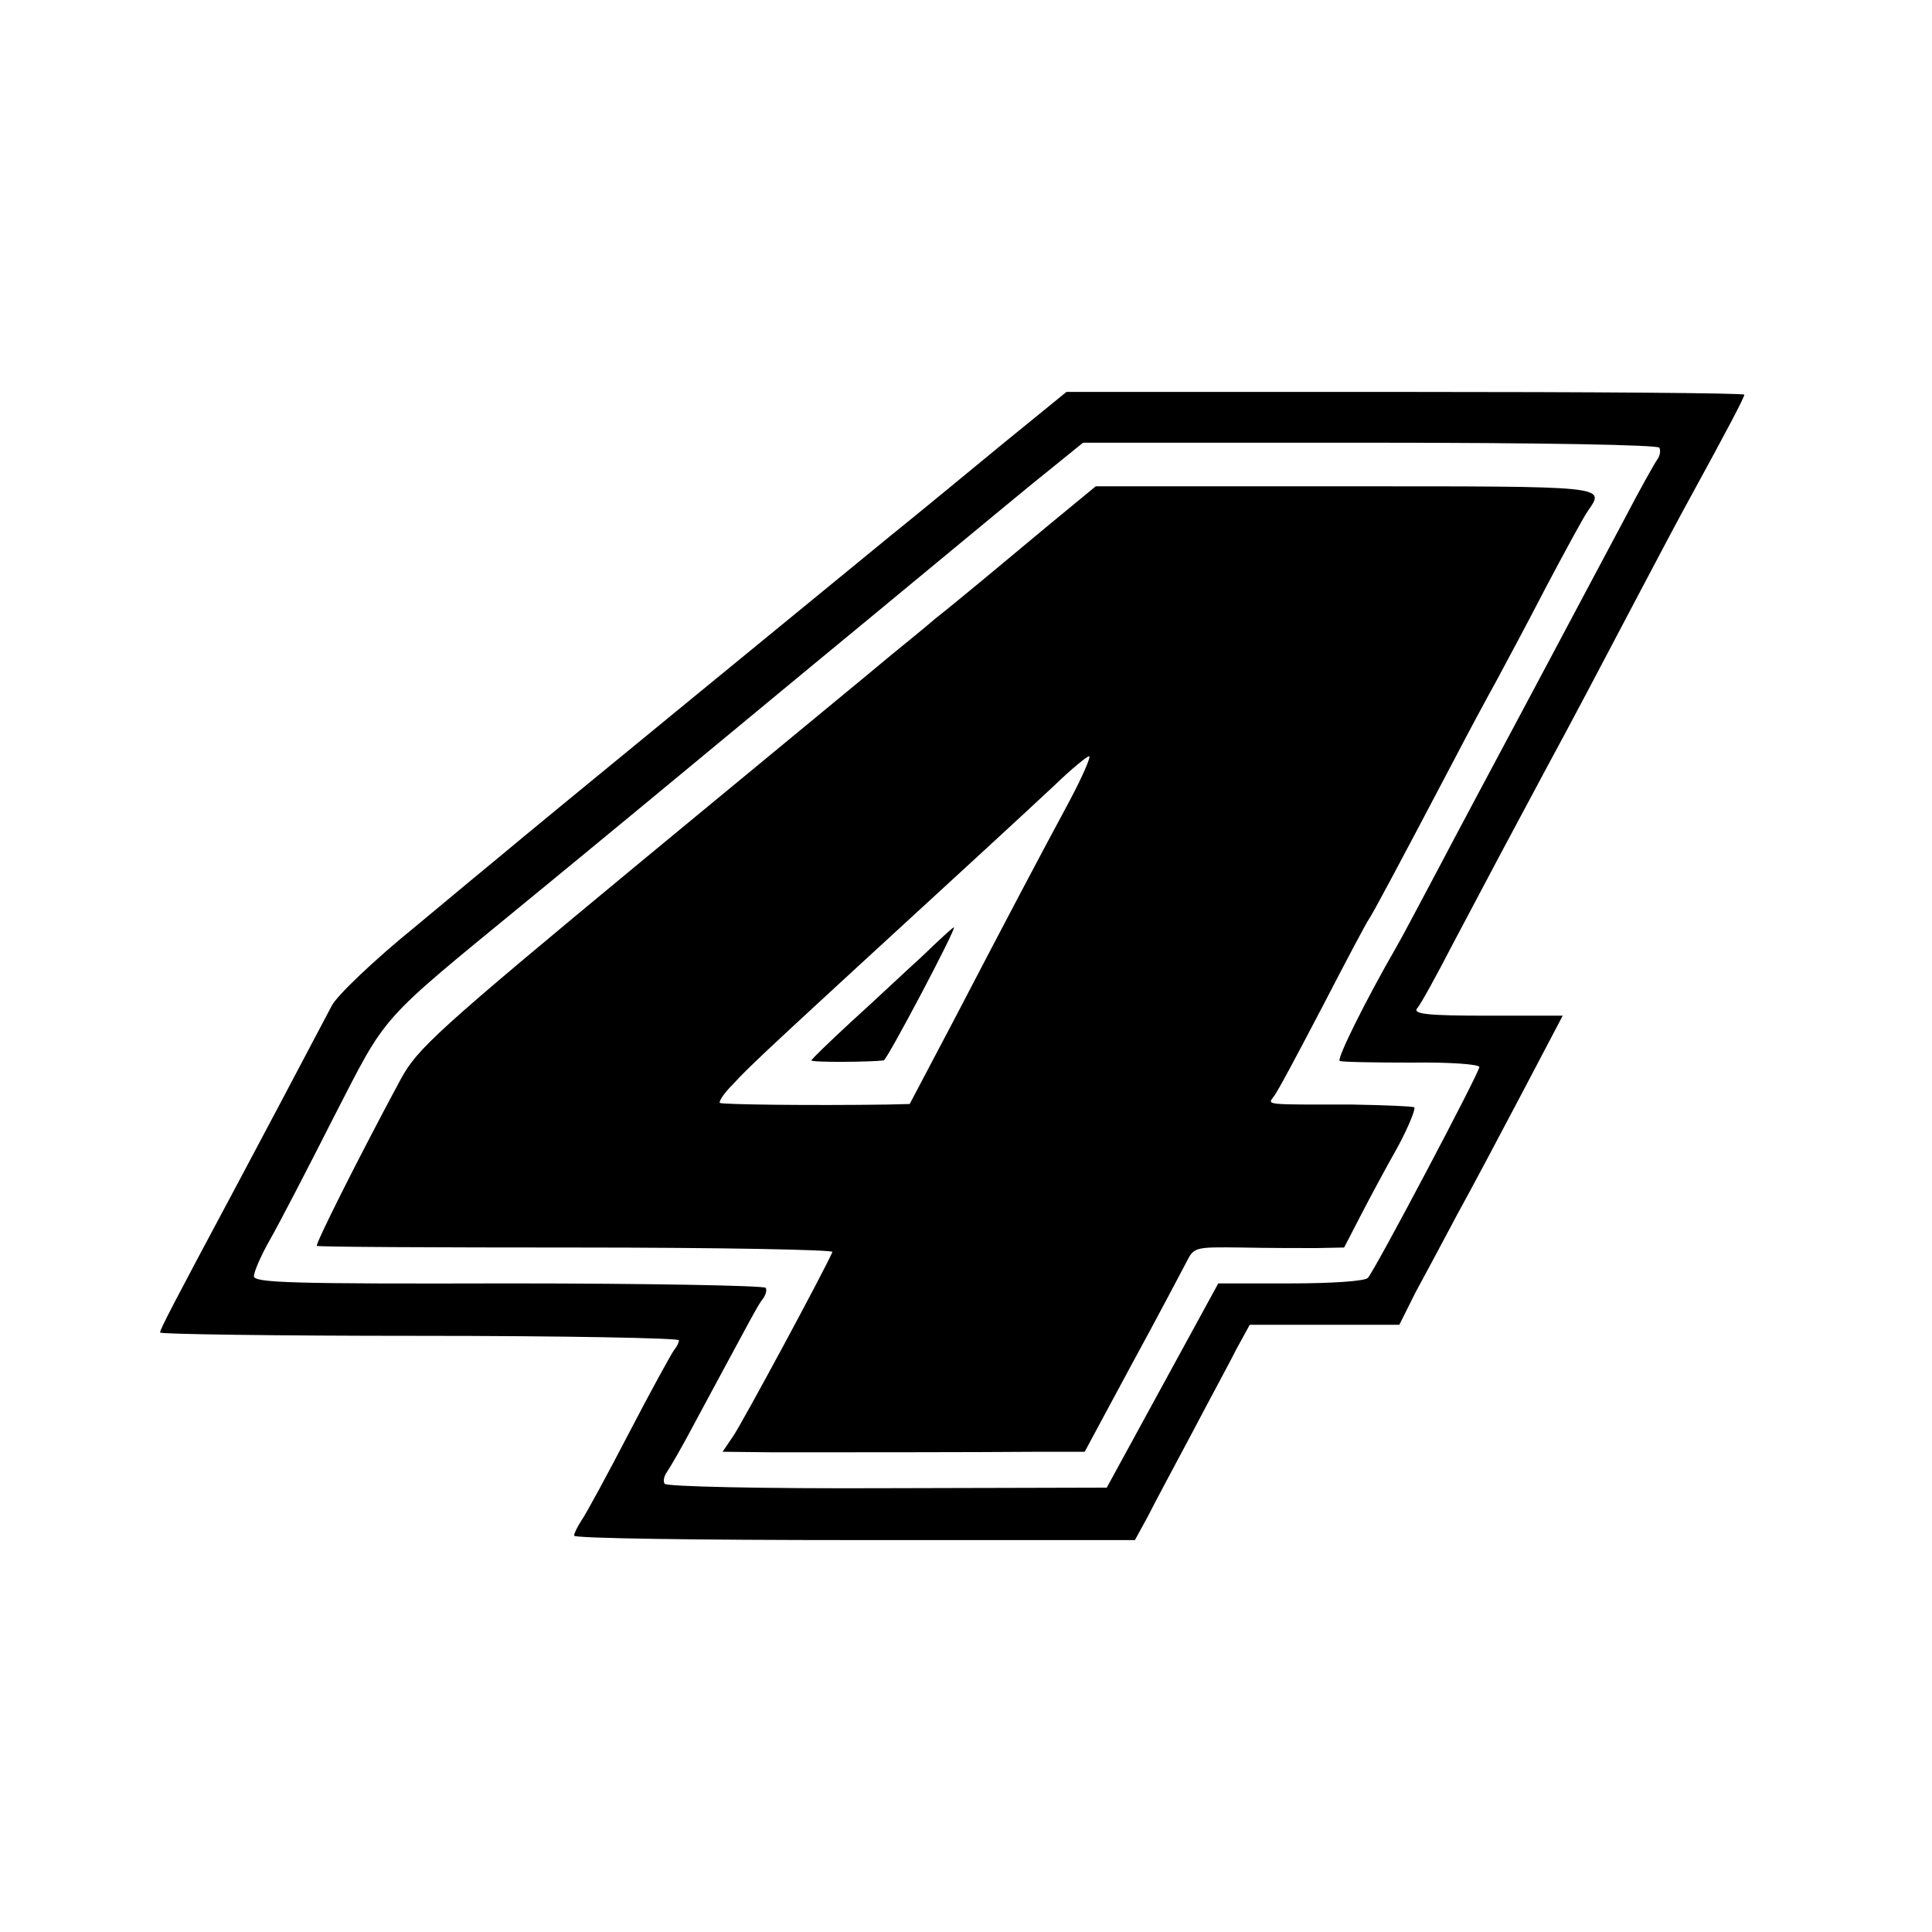
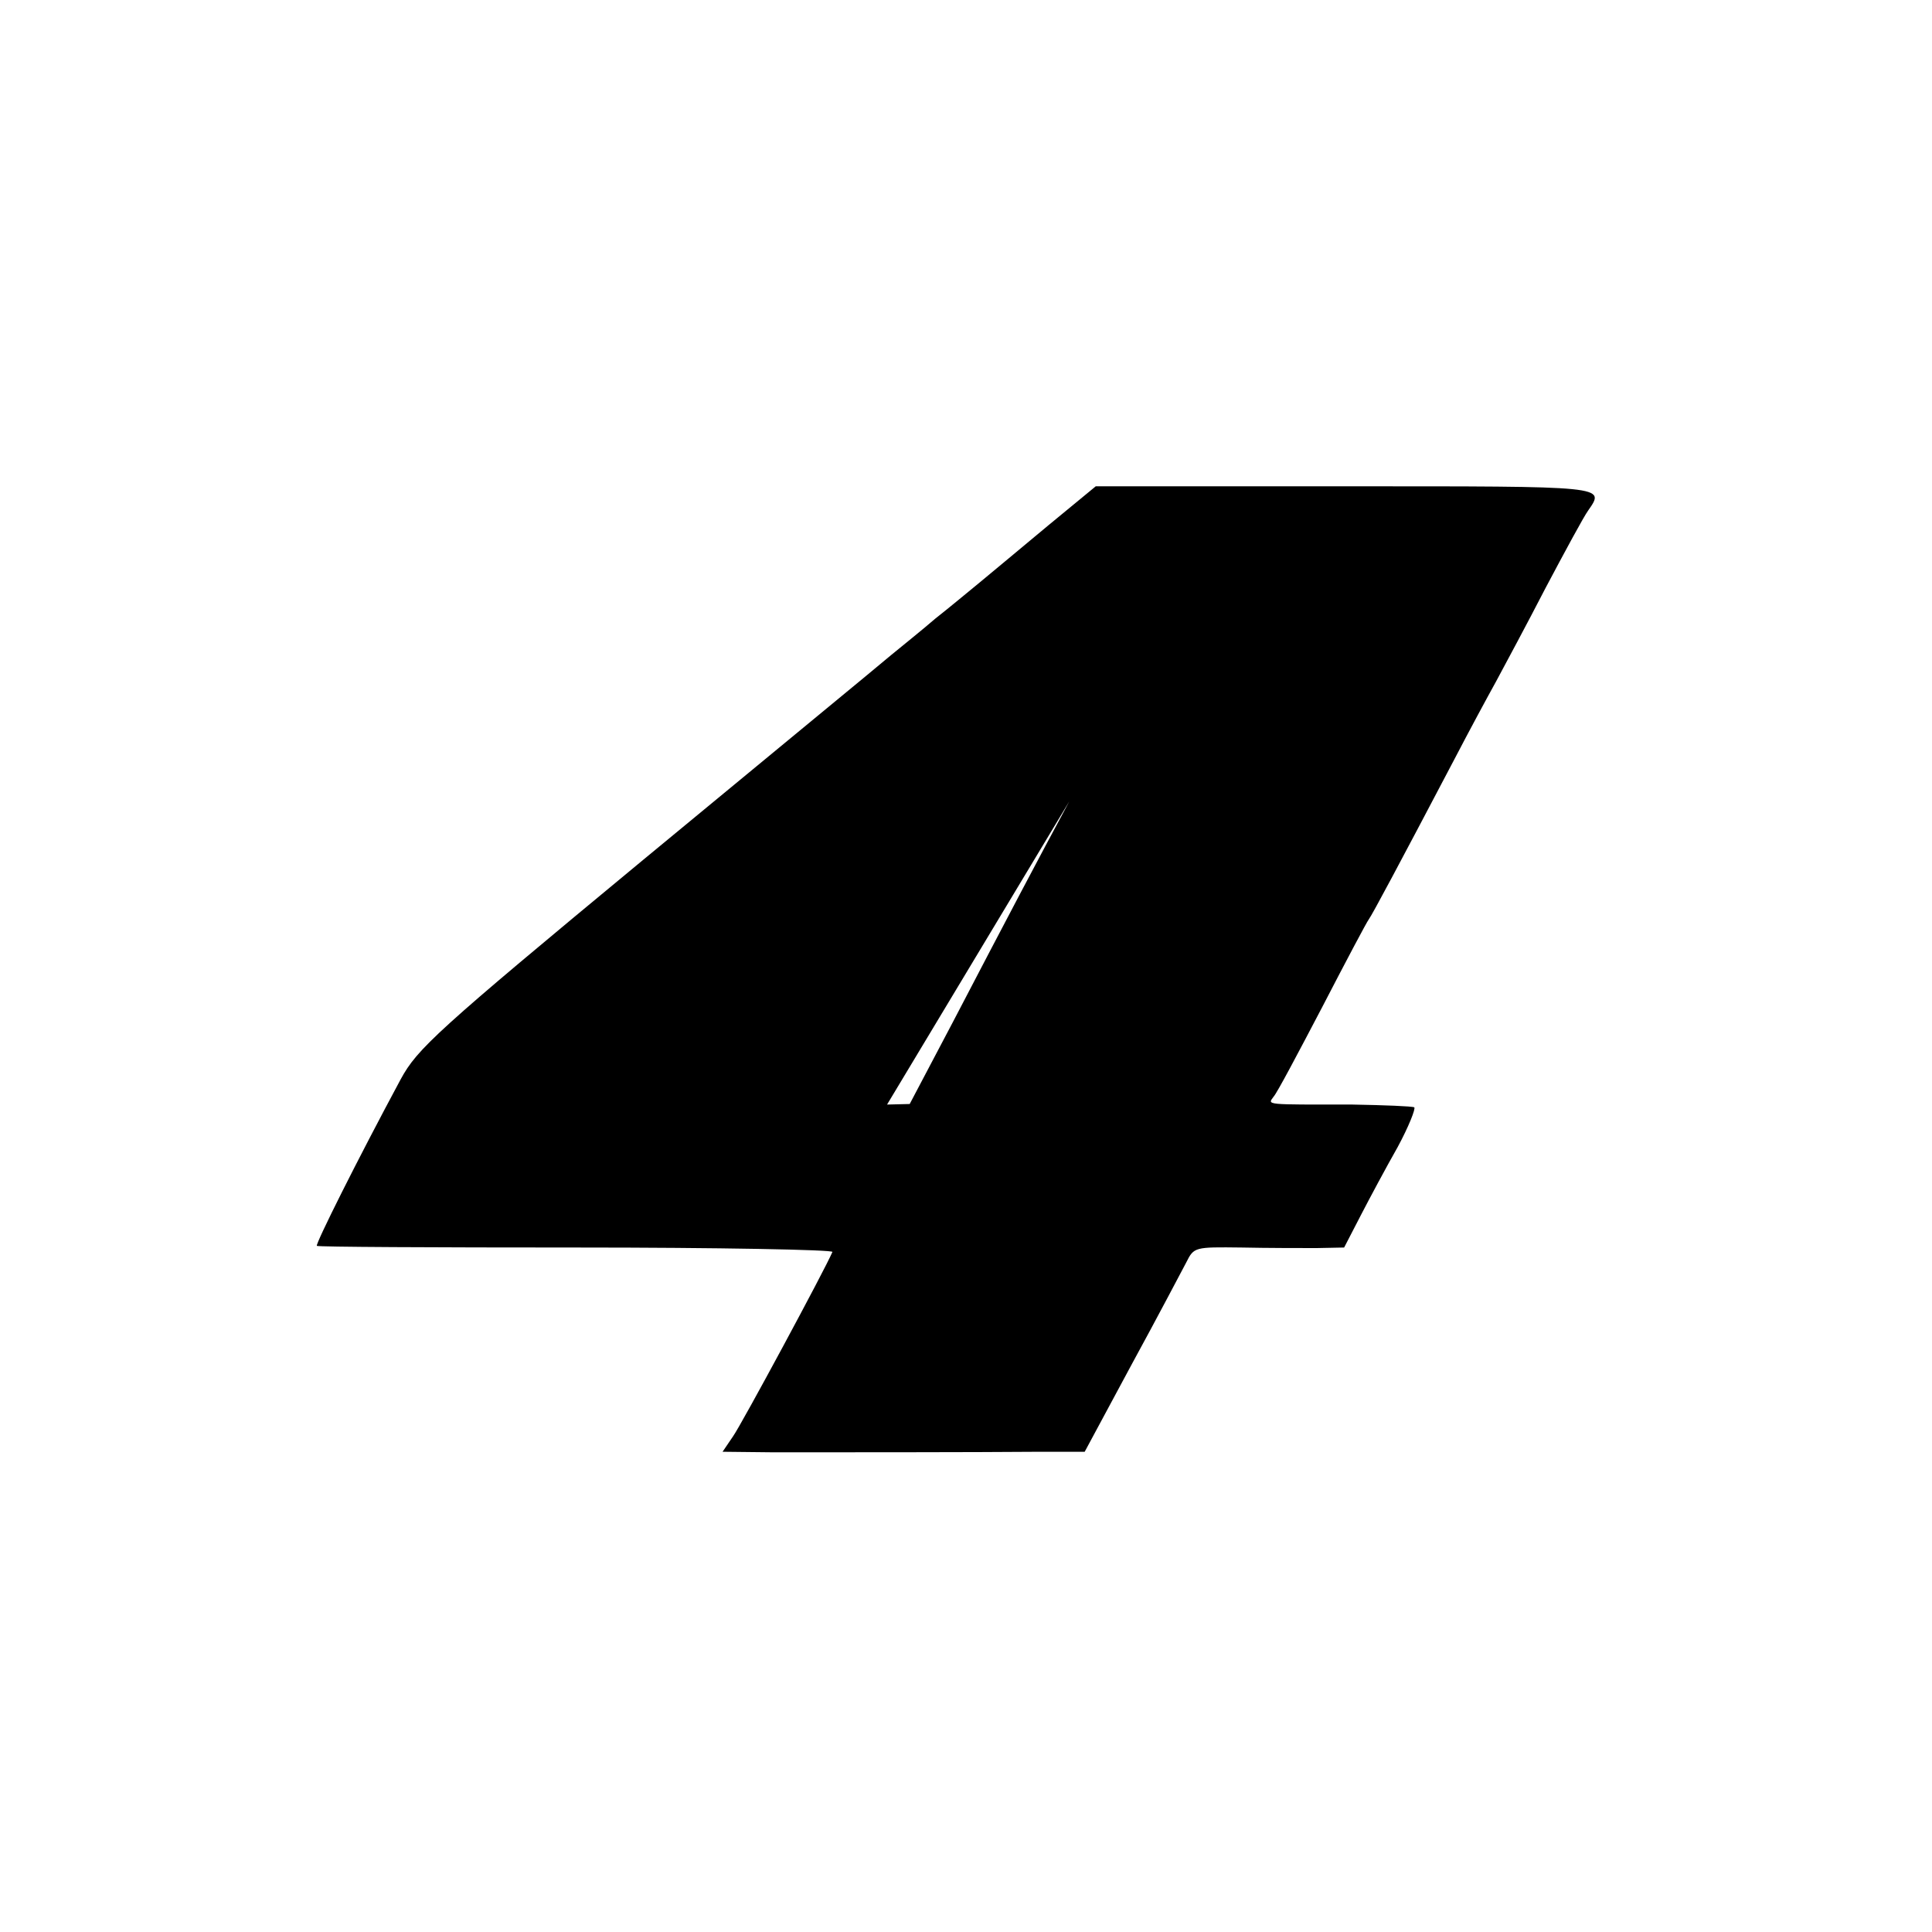
<svg xmlns="http://www.w3.org/2000/svg" version="1" width="466.667" height="466.667" viewBox="0 0 350 350">
-   <path d="M181.9 80.2c-6.2 5.1-15.4 12.7-20.5 16.8-7.8 6.4-65 53.2-70.9 58.2-1.1.9-8 6.6-15.3 12.7-7.4 6-14.2 12.5-15.1 14.3-5.2 9.9-14.8 28-17.1 32.3-11.6 21.7-14 26.3-14 26.9 0 .3 21.1.6 47 .6s47 .4 47 .8-.4 1.2-.9 1.8c-.4.5-4.1 7.2-8.1 14.9s-7.9 14.9-8.7 16c-.7 1.1-1.3 2.3-1.3 2.7 0 .5 22.9.8 50.8.8h50.8l2.3-4.2c1.2-2.4 4.9-9.3 8.1-15.3 3.2-6.1 6.9-12.9 8.1-15.3l2.3-4.2h27.1l2.9-5.8c1.7-3.1 5.1-9.5 7.6-14.2 2.6-4.7 7.9-14.7 11.9-22.3l7.2-13.7h-13.7c-10.8 0-13.4-.3-12.7-1.3.6-.6 3.5-5.9 6.5-11.7 5.7-10.8 11.6-21.9 17.3-32.5 3.6-6.6 9.5-17.8 17.5-33 2.9-5.5 6.5-12.3 8-15 6.9-12.6 10-18.5 10-19 0-.3-27.6-.5-61.4-.5h-61.4l-11.3 9.2zm118.7.9c.3.6.1 1.5-.4 2.2-.5.7-3.2 5.5-5.9 10.7-2.8 5.2-10.2 19.2-16.5 31-6.3 11.8-14.1 26.4-17.3 32.5-3.2 6-6.5 12.3-7.5 14-5.6 9.7-10.9 20.4-10.3 20.7.5.2 6.3.3 13.1.3 6.7-.1 12.2.3 12.2.8 0 1-18.9 36.8-20.2 38.2-.5.6-6.6 1-14 1h-13.1L210.6 251l-10.1 18.5-39.8.1c-22.7.1-40-.3-40.3-.8-.3-.5-.1-1.4.4-2.1.5-.7 2.9-4.8 5.2-9.2 10.2-18.9 11.3-21.1 12.2-22.2.5-.7.8-1.6.5-2-.3-.4-21.3-.8-46.6-.8-39.1.1-46.1-.1-46.1-1.3 0-.8 1.3-3.8 2.9-6.6 1.6-2.8 6.8-12.8 11.5-22.1 9.9-19.2 7.8-16.9 35.1-39.3 10.5-8.6 32.9-27.1 49.9-41.2 17-14 35.3-29.2 40.8-33.7l10-8.1h51.9c31.6 0 52.1.4 52.5.9z" />
-   <path d="M190 95.1c-4.7 3.9-10.3 8.6-12.5 10.4-2.2 1.8-5.8 4.8-8.1 6.6-2.2 1.9-5.8 4.8-8 6.6-2.1 1.8-22.3 18.4-44.8 37-37.7 31.2-41 34.3-44 39.8-7.8 14.5-15.5 29.9-15.2 30.2.2.2 21.3.3 47 .3s46.6.4 46.4.8c-1.3 3.1-16.5 31.3-18 33.4l-1.9 2.8 9.3.1c10.7 0 36.5 0 48.3-.1h8l8.5-15.8c4.7-8.6 9.1-17 9.9-18.5 1.4-2.8 1.5-2.8 10-2.7 4.7.1 10.9.1 13.6.1l5-.1 3-5.8c1.6-3.1 4.6-8.7 6.7-12.4 2-3.7 3.3-7 3-7.2-.4-.2-5.5-.4-11.2-.5-15.9 0-15.4.1-14.3-1.4.6-.6 4.5-8 8.8-16.2 4.3-8.3 8.1-15.5 8.5-16 .7-1 5.3-9.6 15.5-29 2.6-5 6-11.3 7.5-14 1.5-2.8 5.6-10.4 9-17 3.5-6.6 6.9-12.9 7.7-14 3.1-4.5 3.8-4.4-43.9-4.4h-45.3l-8.5 7zm3.7 50.1c-5.6 10.4-11.3 21.2-21.1 40l-7.8 14.8-4.1.1c-14 .2-29.9 0-30.3-.3-.2-.3.8-1.8 2.4-3.4 3.3-3.6 6.8-6.8 46.1-42.9 3.6-3.3 9.1-8.4 12.1-11.2 3-2.9 5.9-5.3 6.3-5.3.4 0-1.2 3.7-3.6 8.2z" />
+   <path d="M190 95.1c-4.7 3.9-10.3 8.6-12.5 10.4-2.2 1.8-5.8 4.8-8.1 6.6-2.2 1.9-5.8 4.8-8 6.6-2.1 1.8-22.3 18.4-44.8 37-37.7 31.2-41 34.3-44 39.8-7.8 14.5-15.5 29.9-15.2 30.2.2.2 21.3.3 47 .3s46.6.4 46.4.8c-1.3 3.1-16.5 31.3-18 33.4l-1.9 2.8 9.3.1c10.7 0 36.5 0 48.3-.1h8l8.5-15.8c4.7-8.6 9.1-17 9.9-18.5 1.4-2.8 1.5-2.8 10-2.7 4.7.1 10.9.1 13.6.1l5-.1 3-5.8c1.6-3.1 4.6-8.7 6.7-12.4 2-3.7 3.3-7 3-7.2-.4-.2-5.5-.4-11.2-.5-15.9 0-15.4.1-14.3-1.4.6-.6 4.5-8 8.8-16.2 4.3-8.3 8.1-15.5 8.5-16 .7-1 5.3-9.6 15.5-29 2.6-5 6-11.3 7.5-14 1.5-2.8 5.6-10.4 9-17 3.5-6.6 6.9-12.9 7.7-14 3.1-4.5 3.8-4.4-43.9-4.4h-45.3l-8.5 7zm3.7 50.1c-5.6 10.4-11.3 21.2-21.1 40l-7.8 14.8-4.1.1z" />
  <path d="M167 173.3c-3.1 2.8-8.8 8.2-12.8 11.8-4 3.7-7.2 6.8-7.2 7 0 .4 10.8.3 13.1 0 .6-.1 13.3-24.1 12.7-24.1-.2 0-2.8 2.4-5.8 5.3z" />
</svg>